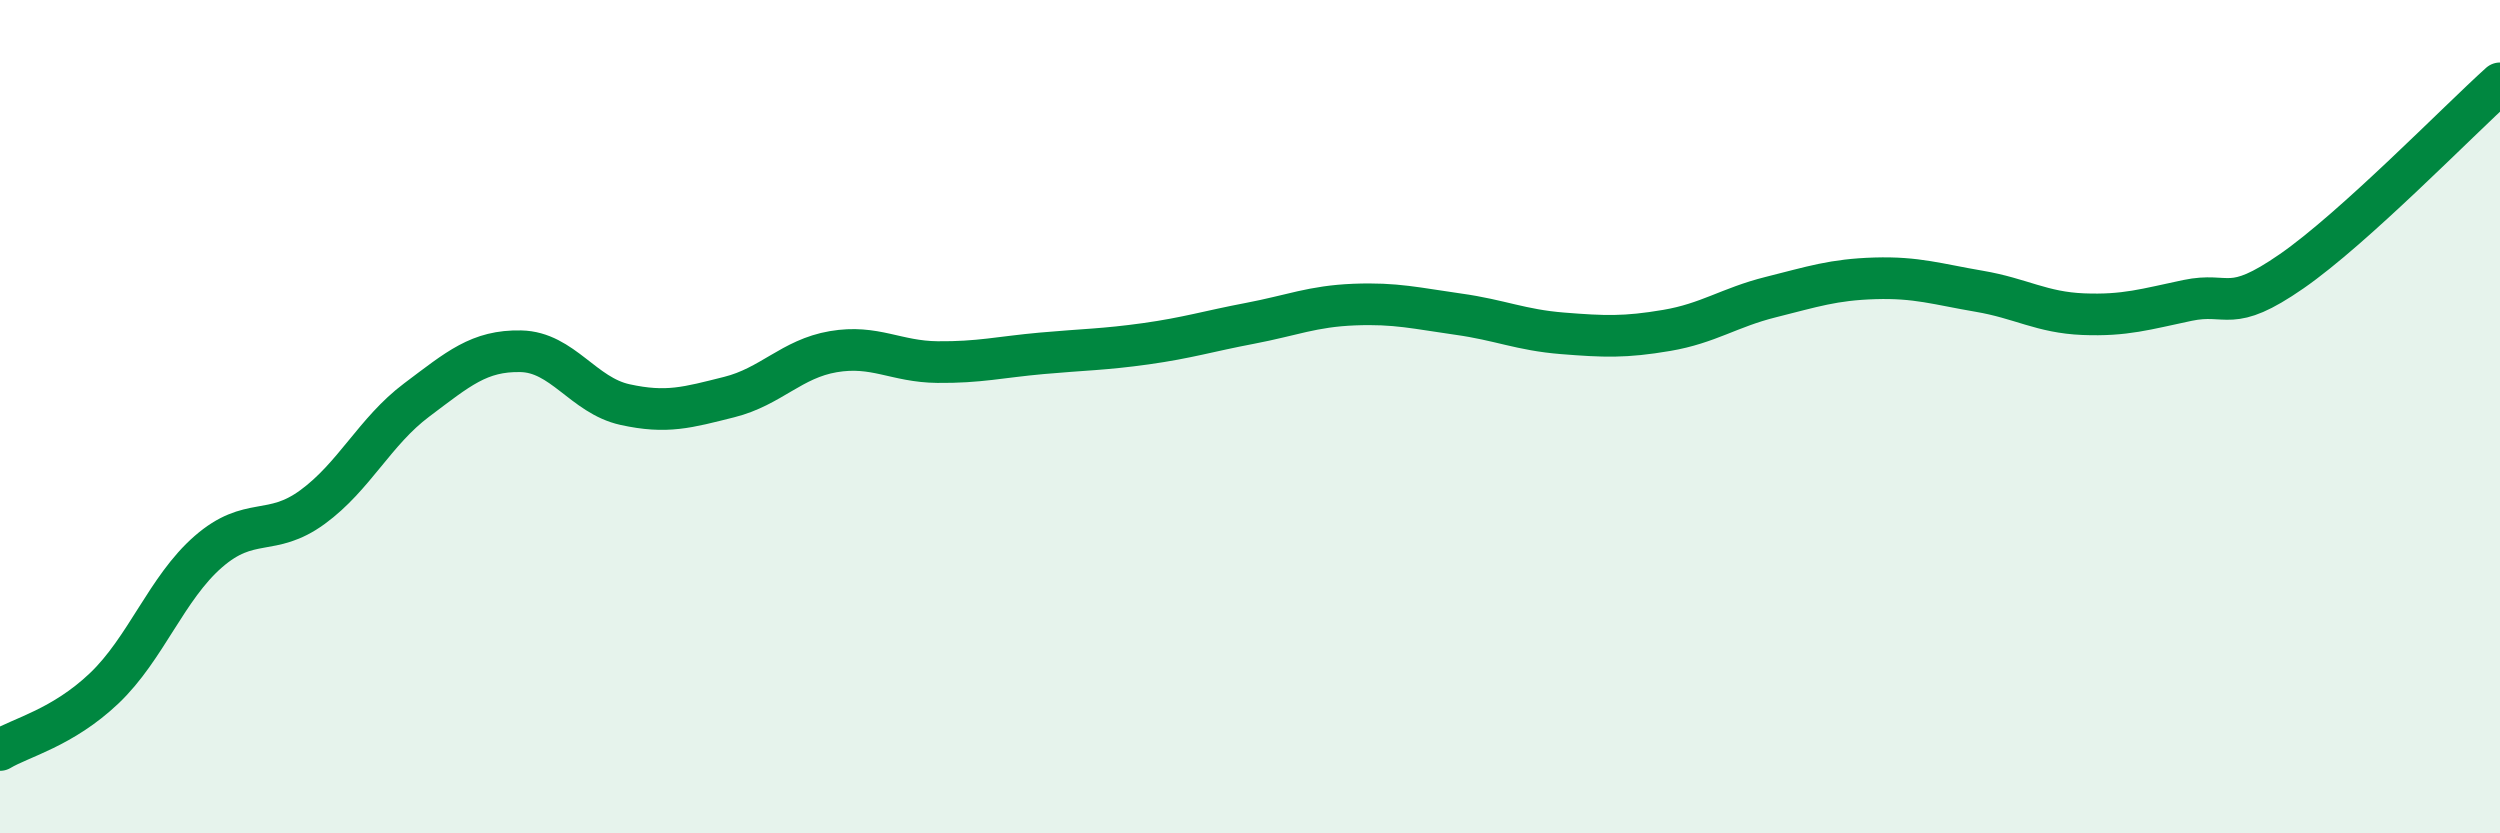
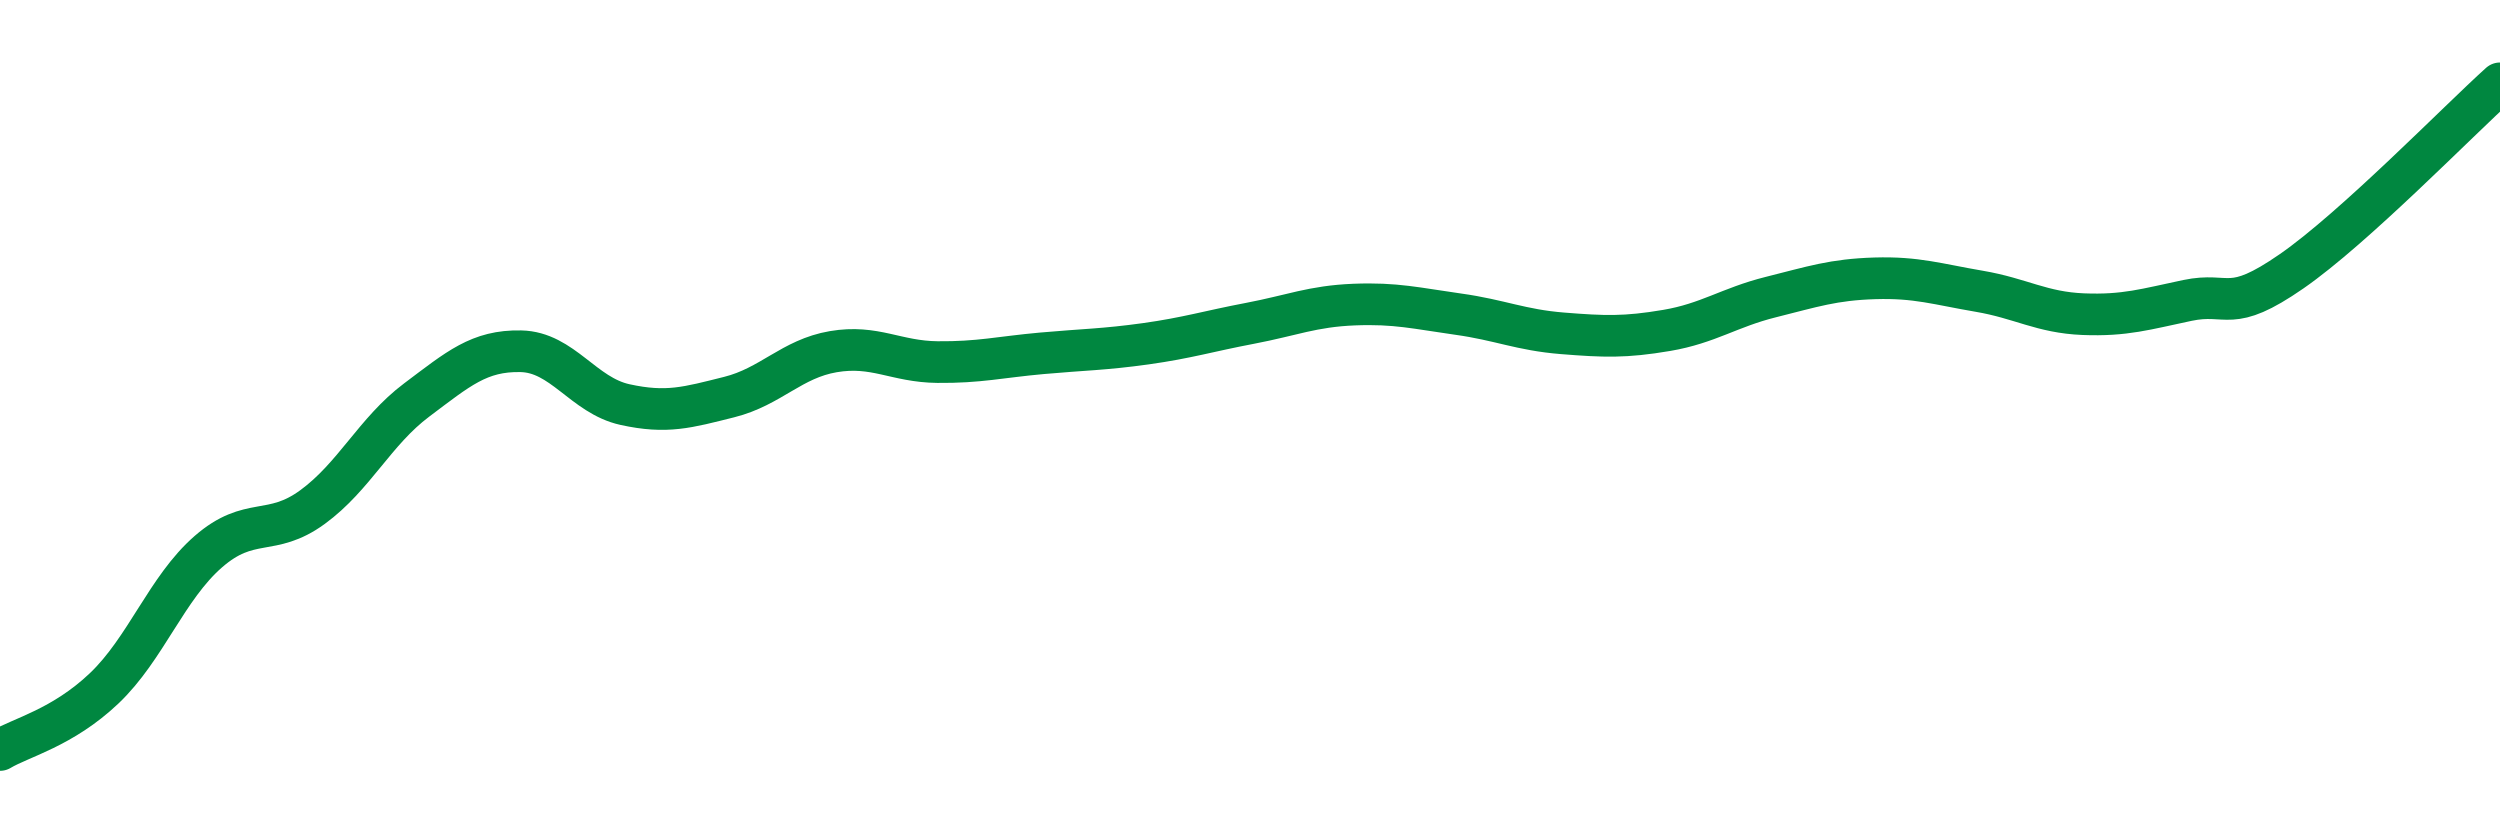
<svg xmlns="http://www.w3.org/2000/svg" width="60" height="20" viewBox="0 0 60 20">
-   <path d="M 0,18 C 0.5,17.7 1.5,17.47 2.5,16.52 C 3.5,15.57 4,14.11 5,13.24 C 6,12.37 6.5,12.9 7.5,12.17 C 8.5,11.44 9,10.35 10,9.6 C 11,8.85 11.5,8.41 12.5,8.43 C 13.5,8.45 14,9.49 15,9.71 C 16,9.93 16.5,9.78 17.5,9.53 C 18.5,9.28 19,8.61 20,8.44 C 21,8.27 21.5,8.68 22.5,8.69 C 23.5,8.7 24,8.57 25,8.48 C 26,8.39 26.5,8.39 27.5,8.25 C 28.5,8.11 29,7.95 30,7.76 C 31,7.57 31.5,7.35 32.5,7.31 C 33.5,7.27 34,7.4 35,7.54 C 36,7.68 36.5,7.92 37.5,8 C 38.5,8.08 39,8.1 40,7.93 C 41,7.76 41.5,7.38 42.5,7.13 C 43.5,6.88 44,6.71 45,6.68 C 46,6.65 46.5,6.82 47.5,6.99 C 48.5,7.16 49,7.5 50,7.54 C 51,7.58 51.5,7.42 52.5,7.21 C 53.5,7 53.5,7.55 55,6.51 C 56.5,5.47 59,2.9 60,2L60 20L0 20Z" fill="#008740" opacity="0.1" stroke-linecap="round" stroke-linejoin="round" />
  <path d="M 0,18 C 0.5,17.7 1.5,17.47 2.5,16.52 C 3.5,15.57 4,14.11 5,13.24 C 6,12.37 6.5,12.9 7.5,12.17 C 8.5,11.44 9,10.35 10,9.6 C 11,8.85 11.5,8.41 12.5,8.43 C 13.5,8.45 14,9.49 15,9.71 C 16,9.93 16.5,9.78 17.5,9.53 C 18.5,9.28 19,8.61 20,8.44 C 21,8.27 21.5,8.68 22.5,8.69 C 23.5,8.7 24,8.57 25,8.48 C 26,8.39 26.5,8.39 27.5,8.25 C 28.5,8.11 29,7.95 30,7.76 C 31,7.57 31.5,7.35 32.5,7.31 C 33.5,7.27 34,7.4 35,7.54 C 36,7.68 36.5,7.92 37.5,8 C 38.5,8.08 39,8.1 40,7.93 C 41,7.76 41.5,7.38 42.5,7.13 C 43.5,6.88 44,6.71 45,6.68 C 46,6.65 46.5,6.82 47.5,6.99 C 48.5,7.16 49,7.5 50,7.54 C 51,7.58 51.5,7.42 52.5,7.21 C 53.5,7 53.5,7.55 55,6.51 C 56.5,5.47 59,2.9 60,2" stroke="#008740" stroke-width="1" fill="none" stroke-linecap="round" stroke-linejoin="round" />
</svg>